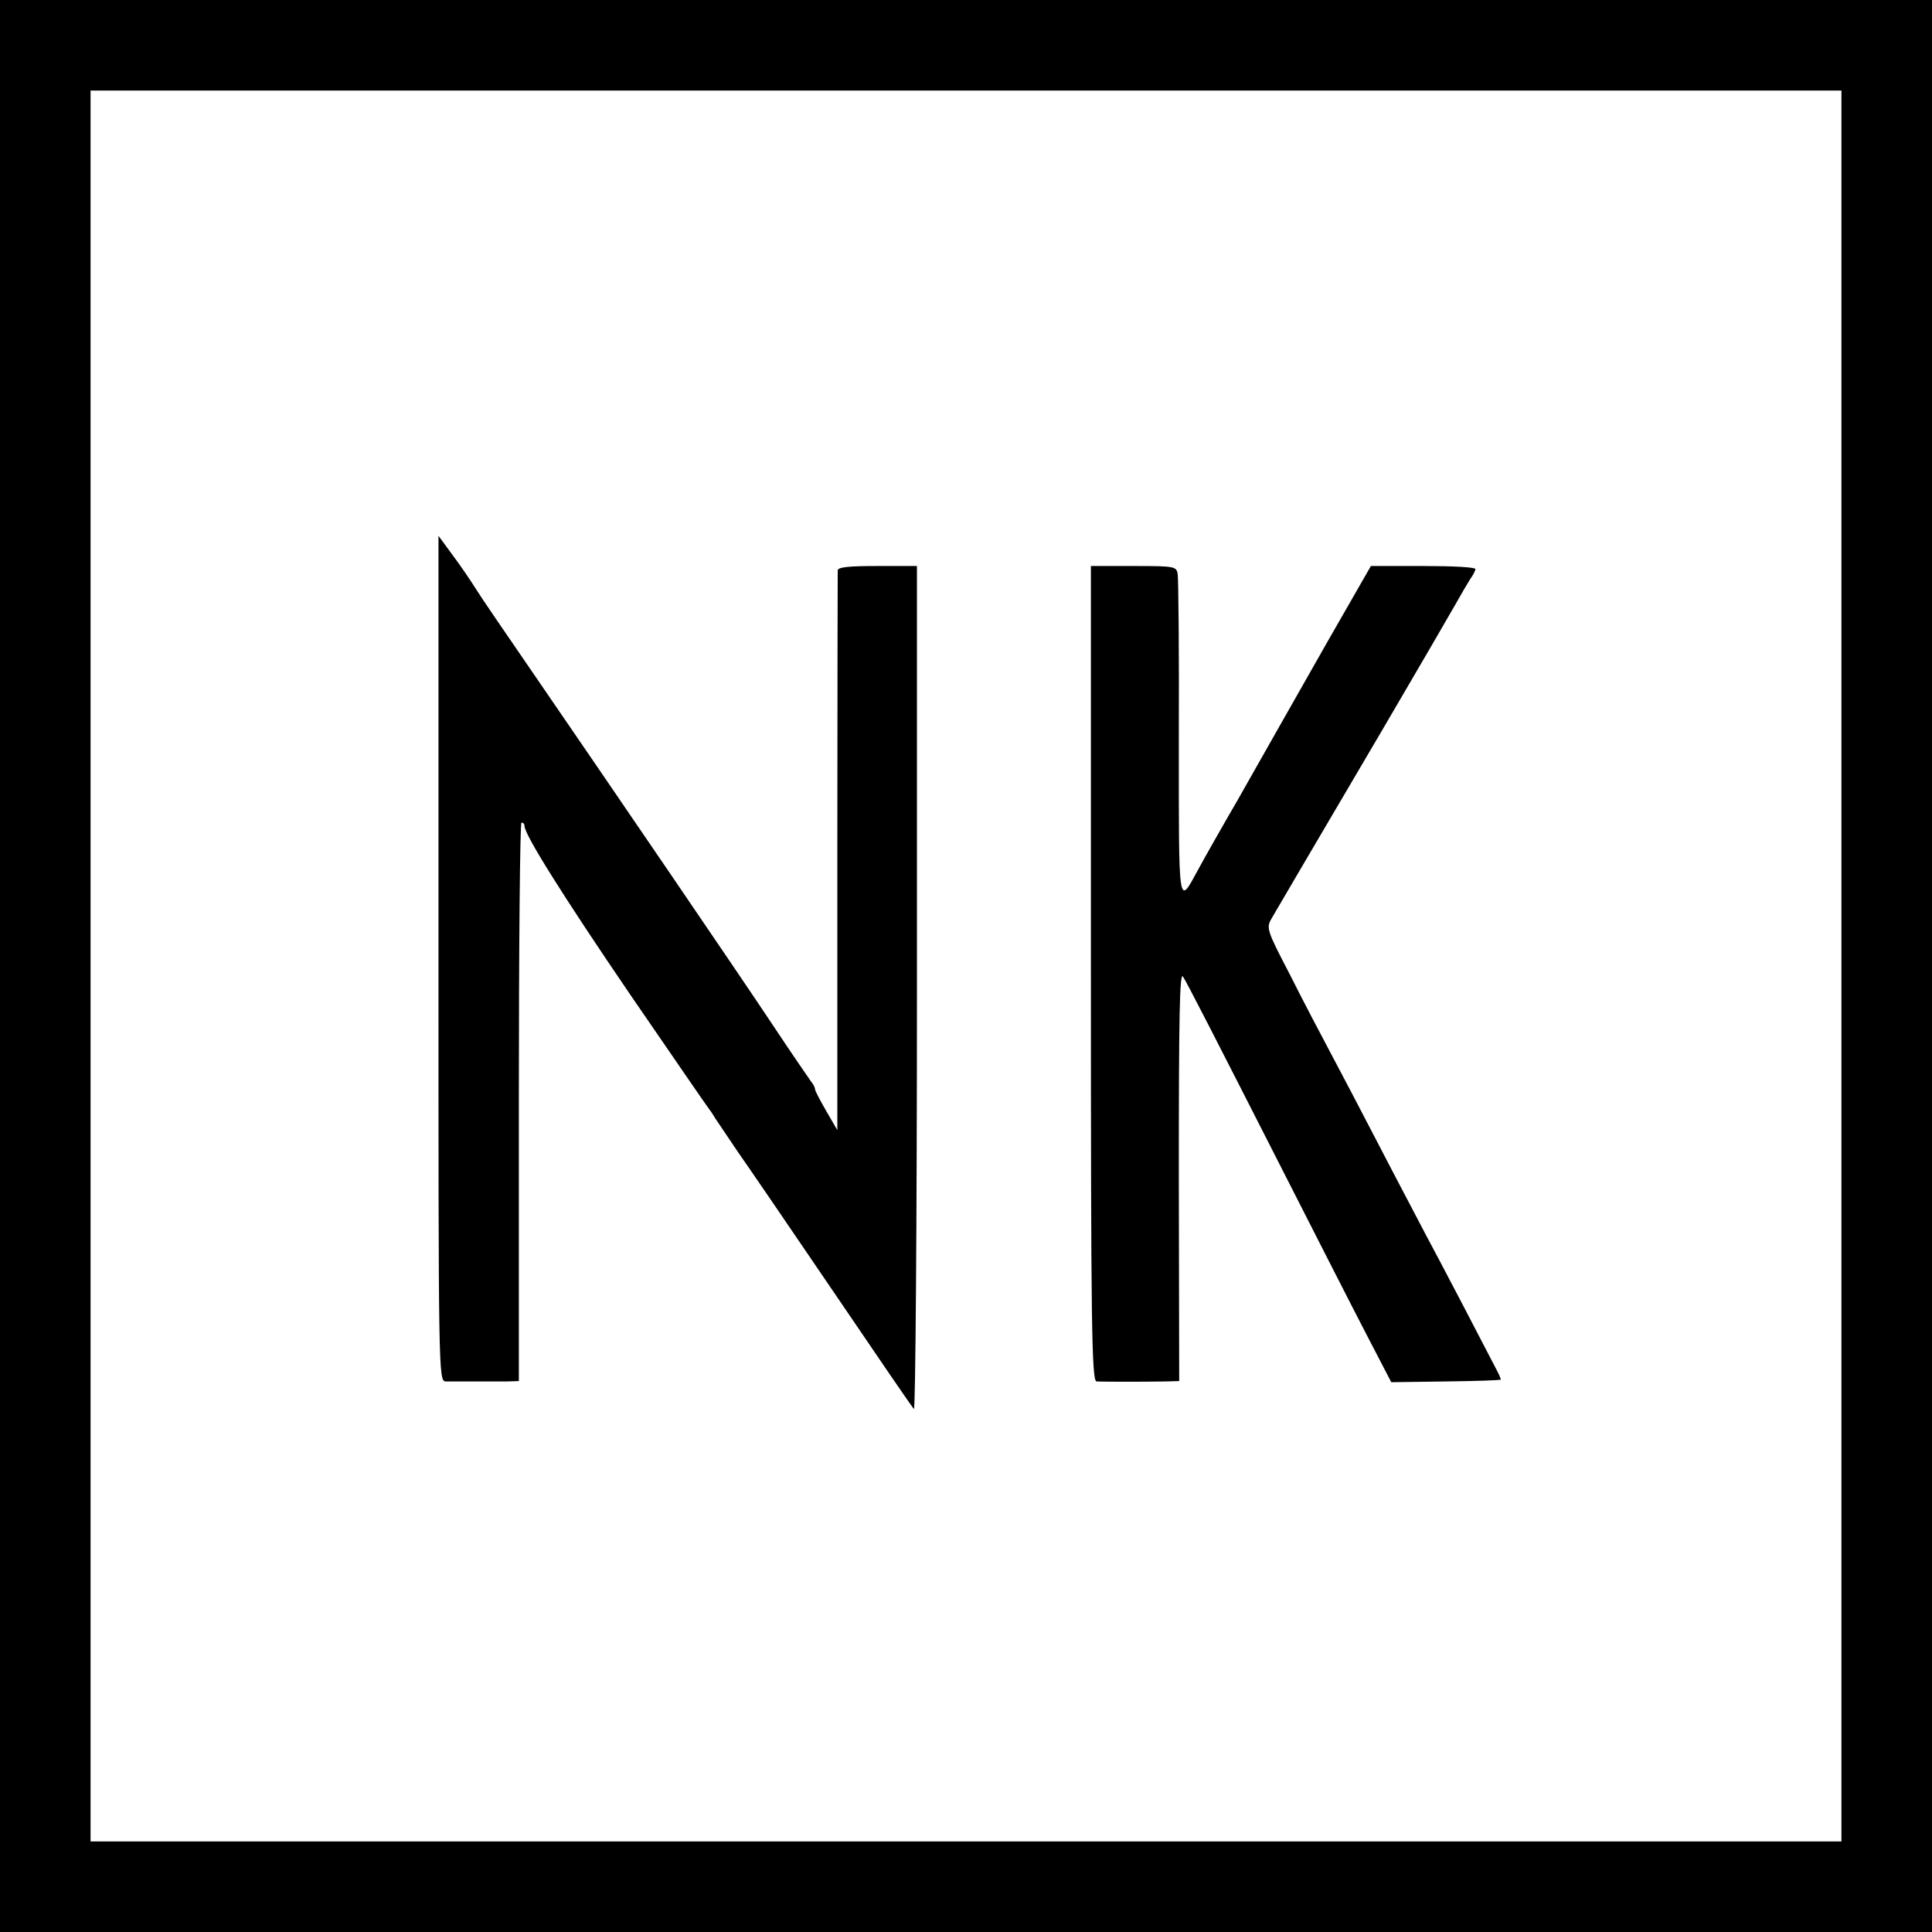
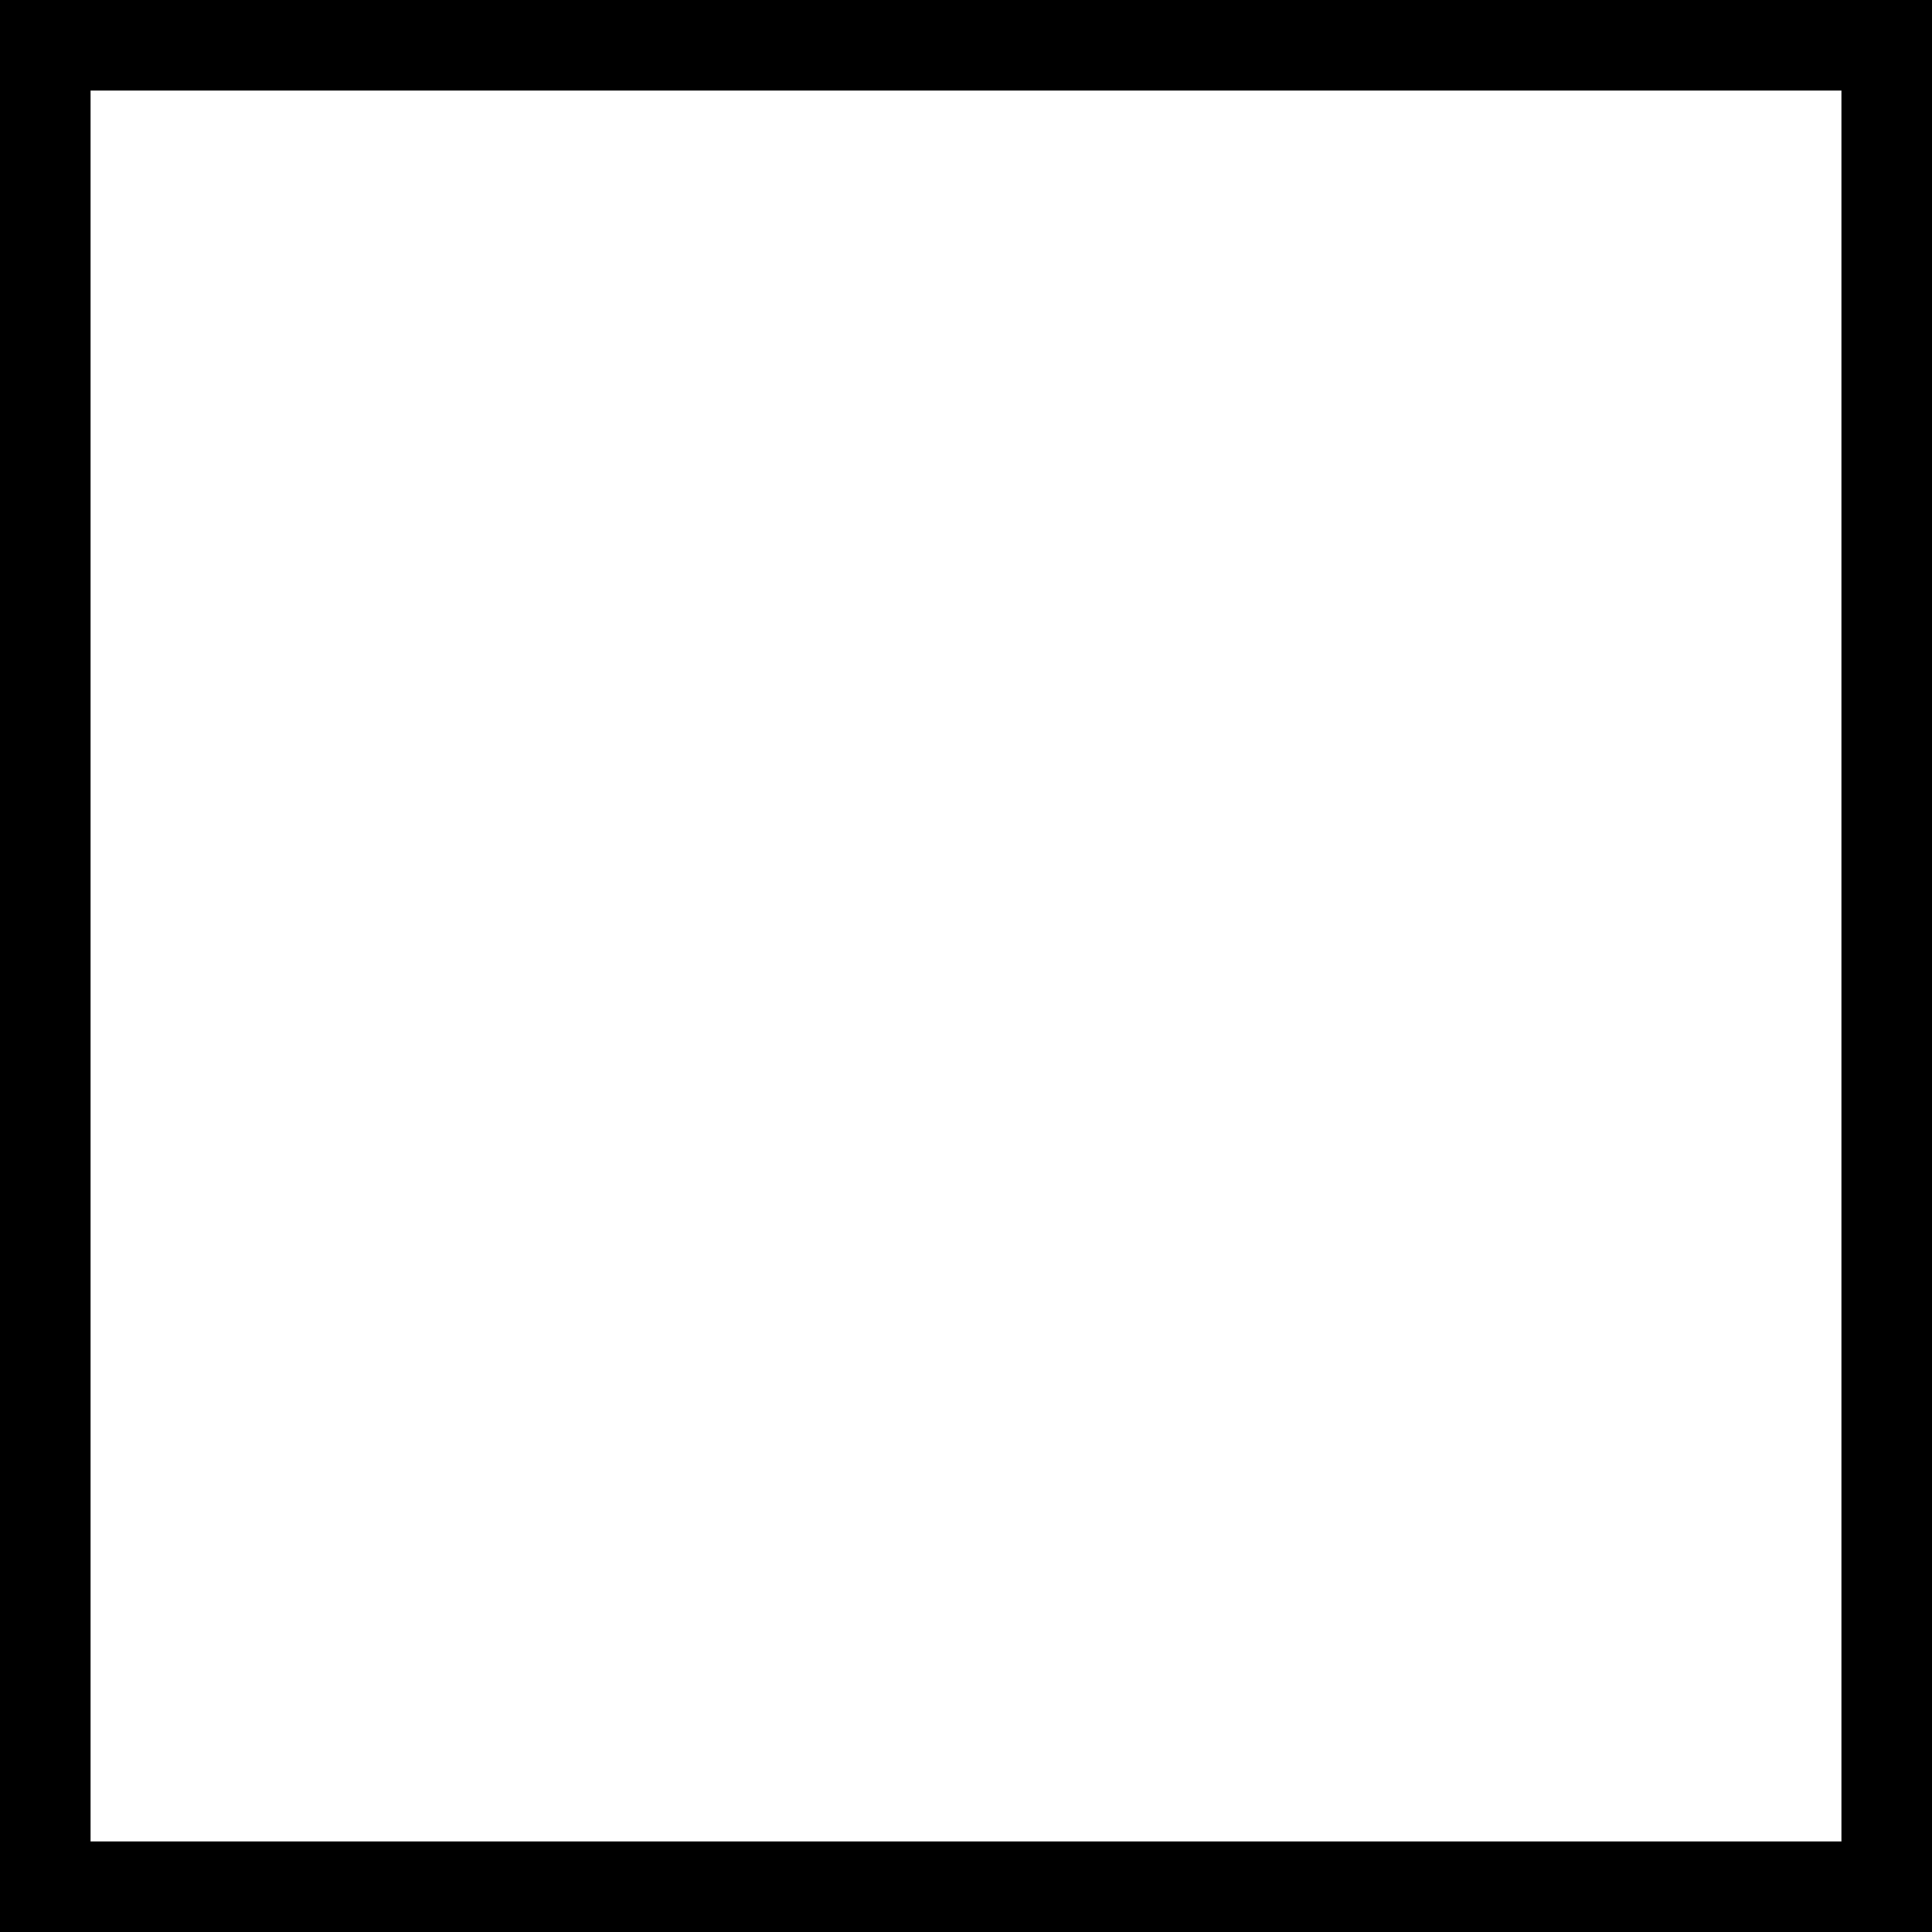
<svg xmlns="http://www.w3.org/2000/svg" version="1.0" width="512pt" height="512pt" viewBox="0 0 512 512" preserveAspectRatio="xMidYMid meet">
  <g transform="translate(0,512) scale(0.1,-0.1)" fill="#000000" stroke="none">
    <path d="M0 2560 l0 -2560 2560 0 2560 0 0 2560 0 2560 -2560 0 -2560 0 0 -2560z m4880 0 l0 -2320 -2320 0 -2320 0 0 2320 0 2320 2320 0 2320 0 0 -2320z" />
-     <path d="M1162 2580 c0 -1096 0 -1120 19 -1121 25 0 120 0 162 0 l32 1 0 740 c0 407 3 740 7 740 5 0 8 -4 8 -9 0 -23 105 -190 283 -451 108 -157 199 -290 204 -296 4 -5 13 -18 18 -27 6 -9 33 -49 60 -89 28 -40 143 -208 255 -373 112 -165 207 -304 212 -309 4 -6 8 495 8 1112 l0 1122 -105 0 c-77 0 -105 -3 -105 -12 0 -7 -1 -344 -1 -748 l0 -735 -29 50 c-16 28 -30 54 -30 58 0 4 -4 13 -10 20 -5 7 -52 75 -103 152 -87 131 -420 619 -654 960 -57 83 -116 169 -131 193 -15 24 -43 65 -64 93 l-36 49 0 -1120z" />
-     <path d="M2891 2540 c0 -930 2 -1080 15 -1081 18 -1 133 -1 182 0 l37 1 -1 545 c0 418 2 540 11 527 7 -9 103 -197 215 -417 112 -220 233 -458 270 -529 l67 -129 144 2 c79 1 145 3 146 5 1 1 -4 13 -11 26 -36 70 -153 294 -186 355 -20 39 -76 144 -123 235 -47 91 -106 203 -131 250 -25 47 -74 140 -108 208 -62 119 -63 123 -47 150 23 39 91 156 289 492 95 162 184 315 198 340 14 25 31 54 38 65 8 11 14 23 14 27 0 5 -62 8 -138 8 l-139 0 -113 -197 c-62 -109 -124 -218 -138 -243 -14 -25 -60 -106 -102 -180 -43 -74 -90 -157 -105 -185 -53 -97 -51 -109 -51 342 1 230 -1 428 -3 441 -3 21 -7 22 -116 22 l-114 0 0 -1080z" />
  </g>
</svg>